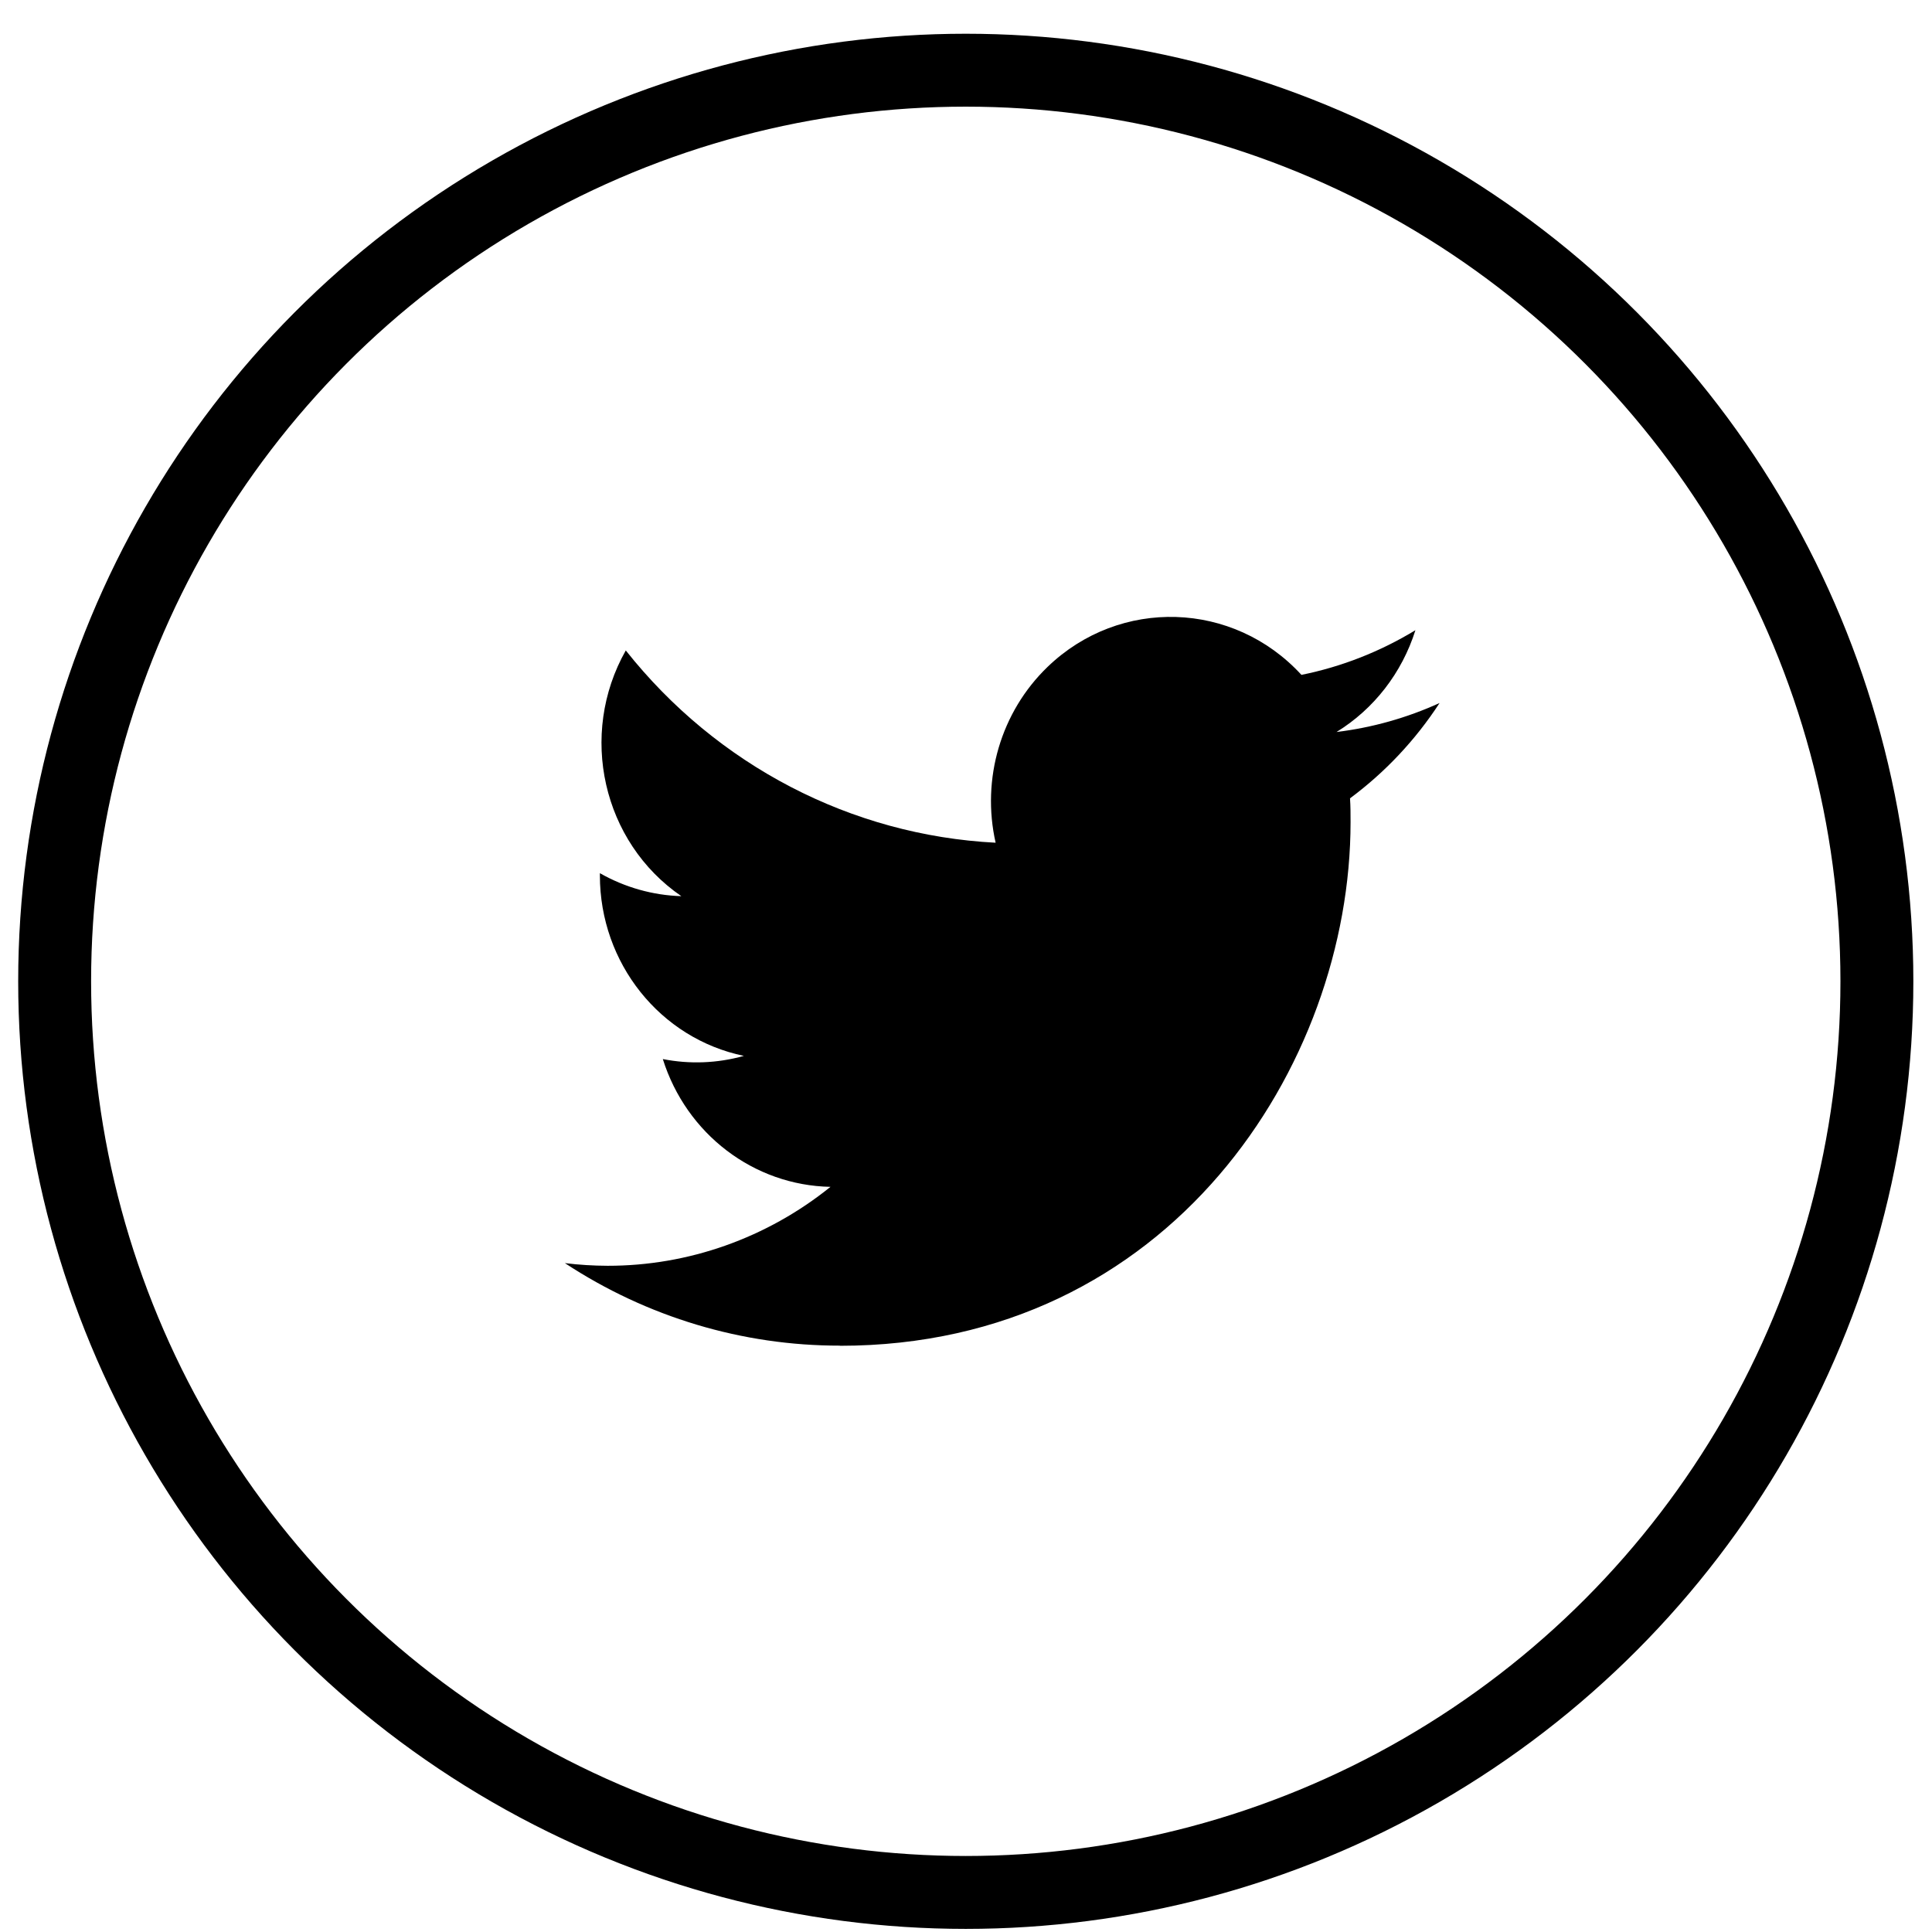
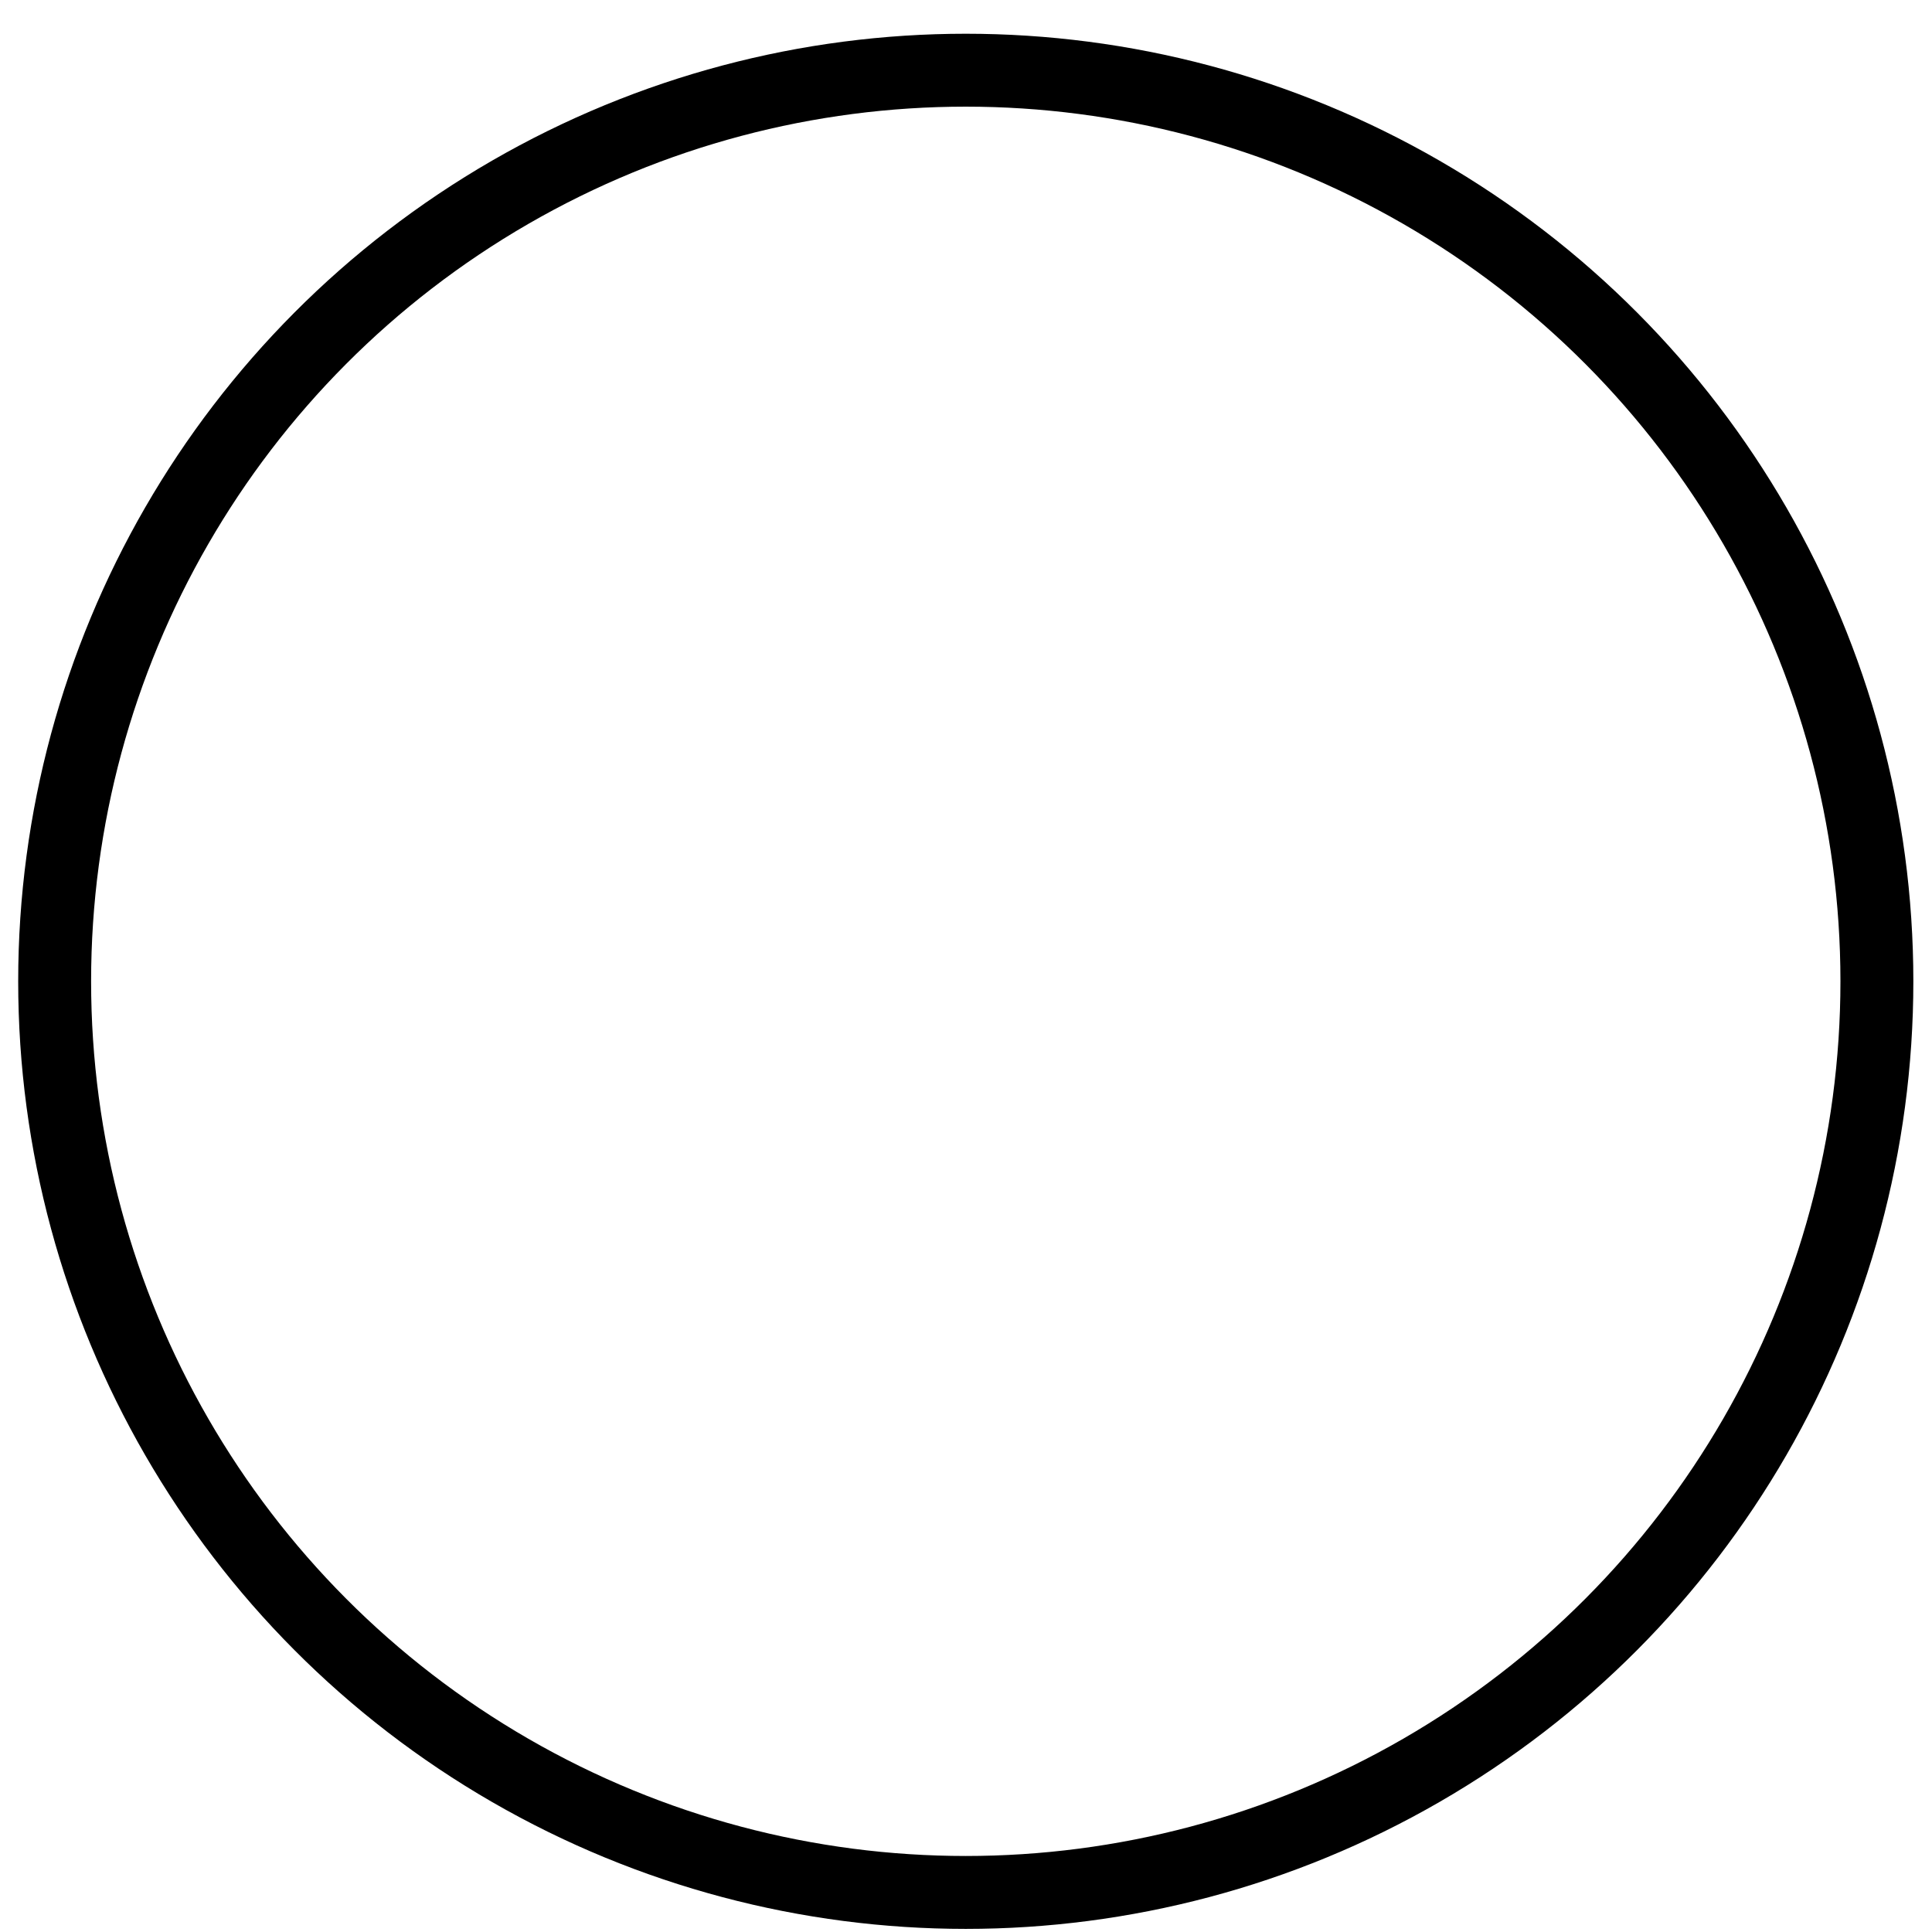
<svg xmlns="http://www.w3.org/2000/svg" width="42" height="42" viewBox="0 0 42 42" fill="none">
  <g id="Group 50">
    <circle id="Ellipse 15" cx="20.995" cy="21.333" r="19.807" stroke="black" stroke-width="1.585" />
-     <path id="vector" d="M29.348 17.355C29.36 17.527 29.36 17.699 29.36 17.873C29.36 23.159 25.436 29.256 18.26 29.256V29.253C16.14 29.256 14.065 28.633 12.28 27.459C12.588 27.497 12.898 27.516 13.209 27.517C14.965 27.519 16.672 26.914 18.054 25.801C16.384 25.769 14.921 24.652 14.409 23.023C14.994 23.139 15.597 23.115 16.171 22.954C14.351 22.577 13.041 20.937 13.041 19.032C13.041 19.015 13.041 18.998 13.041 18.982C13.583 19.291 14.191 19.463 14.812 19.482C13.098 18.308 12.569 15.969 13.604 14.14C15.585 16.64 18.507 18.159 21.644 18.32C21.33 16.931 21.759 15.475 22.773 14.498C24.344 12.983 26.815 13.061 28.292 14.671C29.166 14.495 30.003 14.166 30.77 13.7C30.478 14.626 29.869 15.413 29.055 15.913C29.828 15.819 30.583 15.607 31.295 15.283C30.771 16.088 30.111 16.789 29.348 17.355Z" fill="black" />
  </g>
</svg>